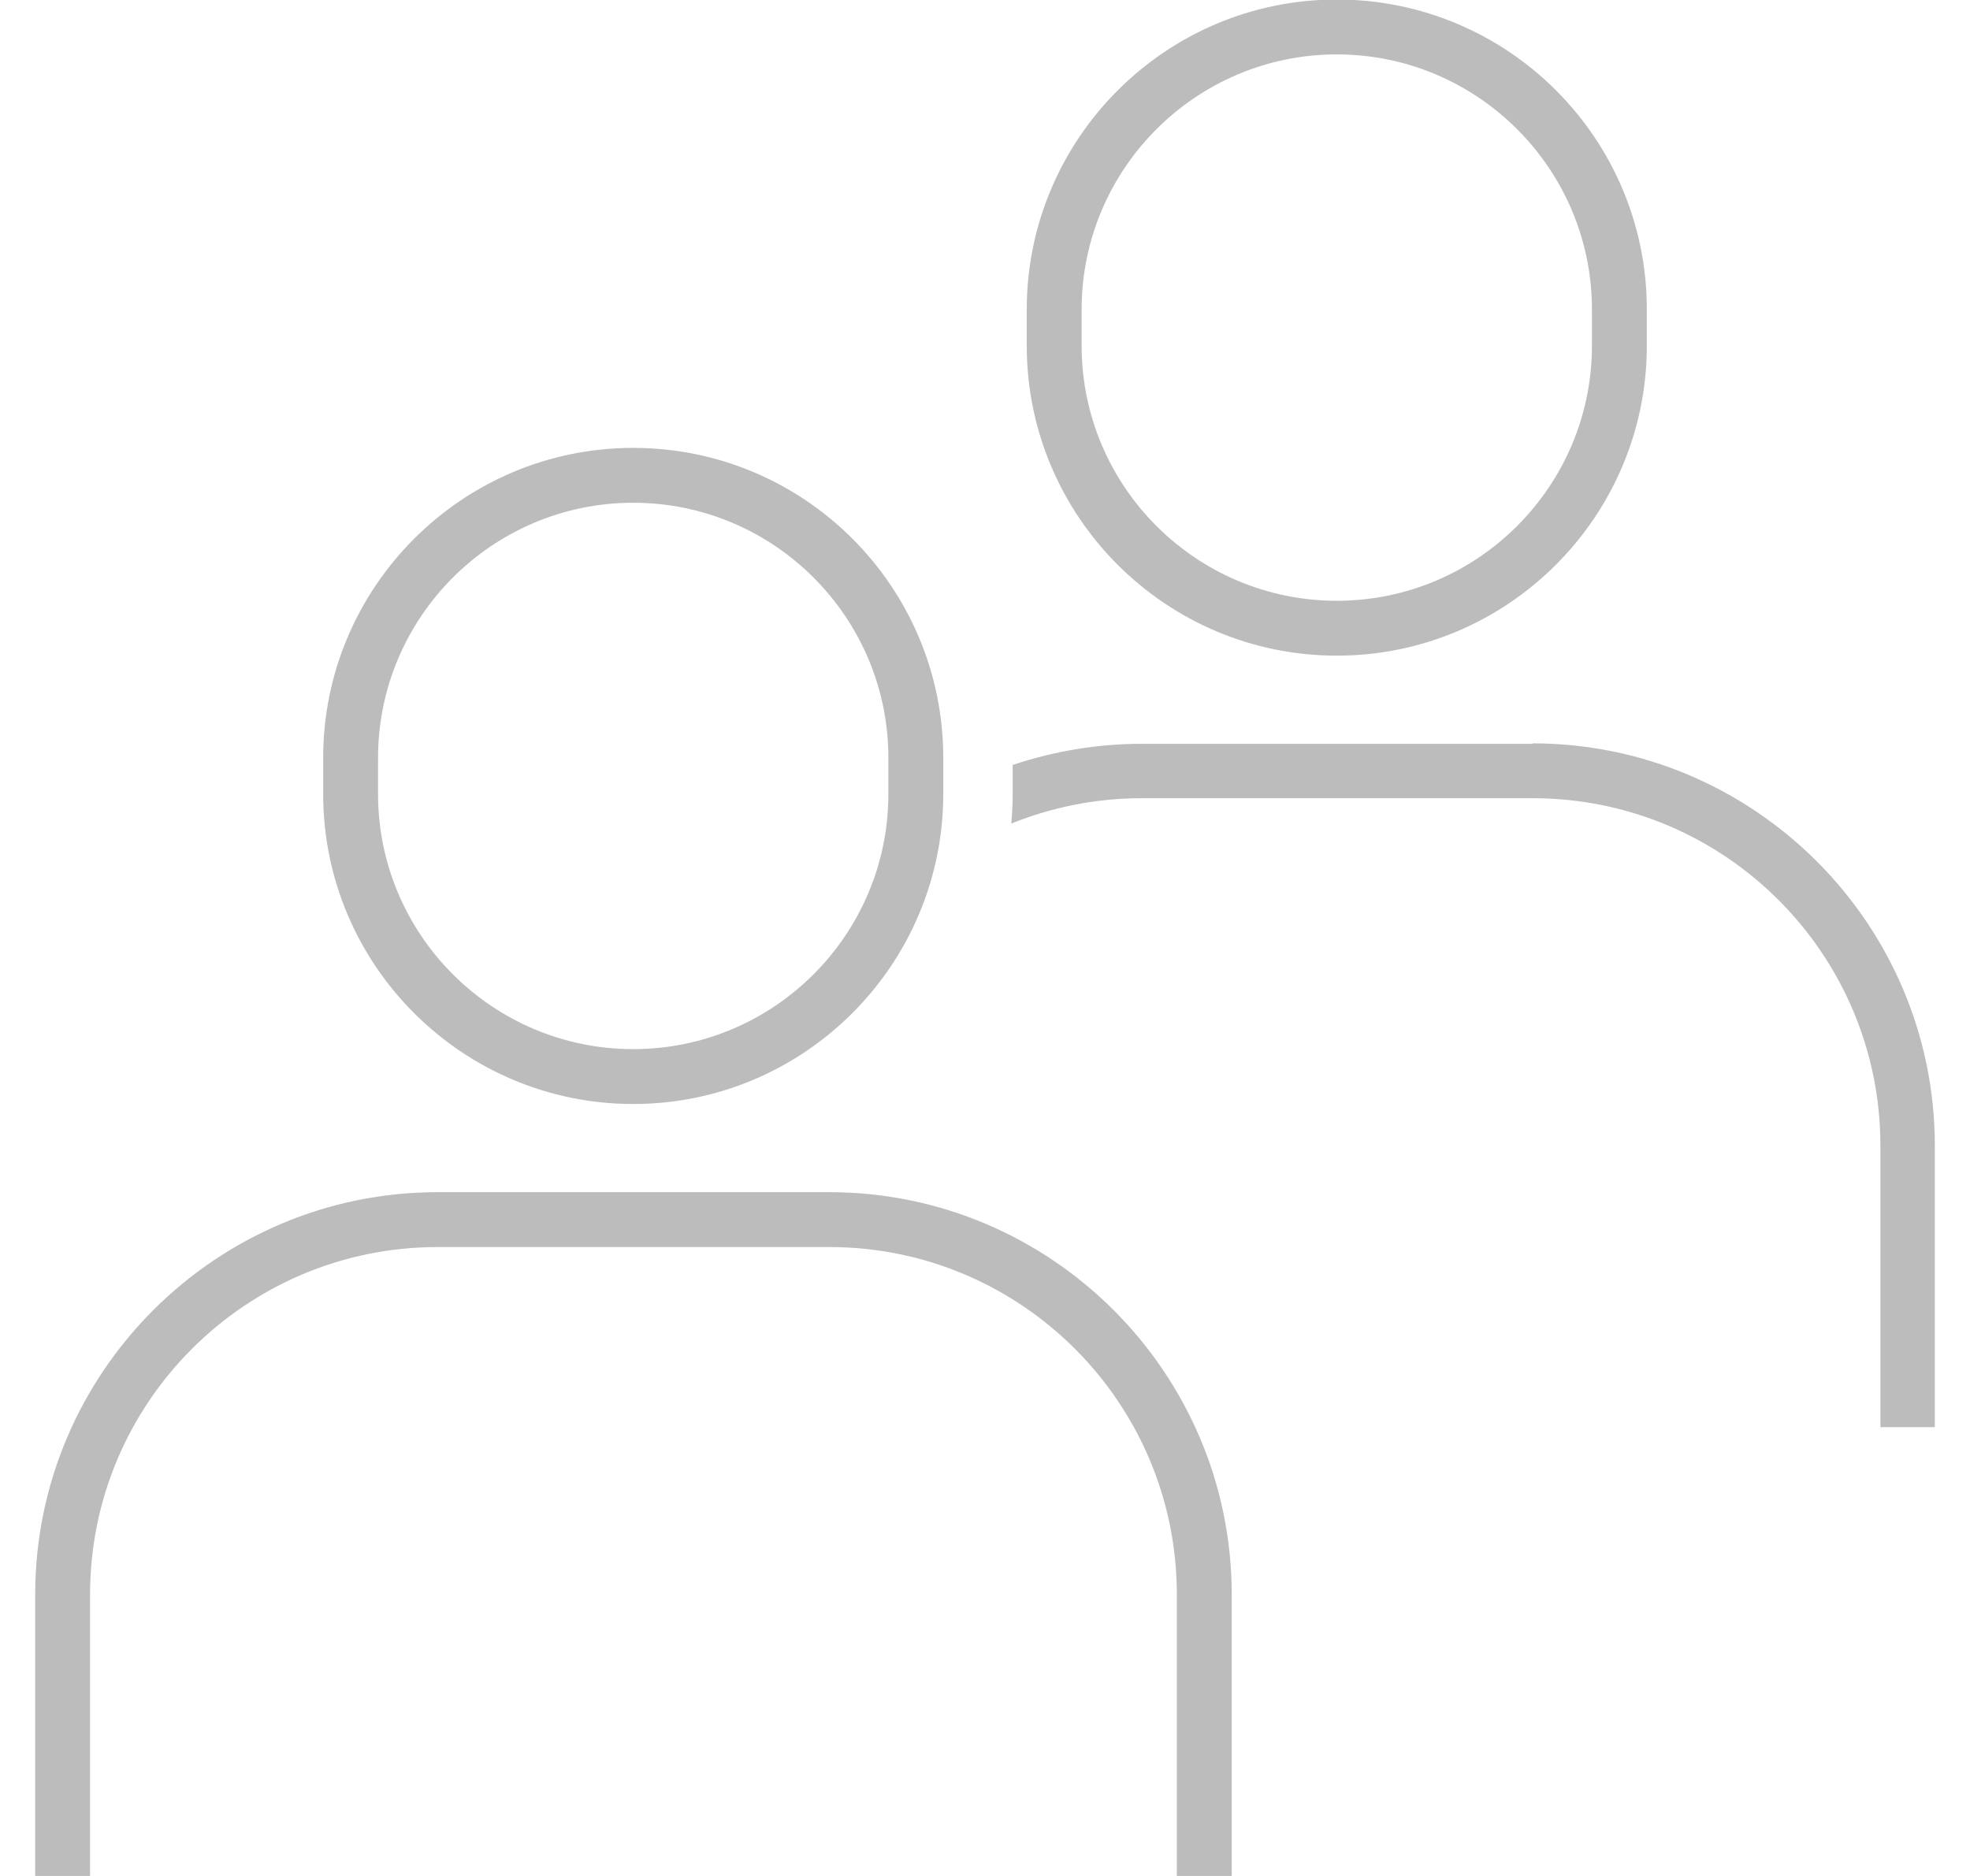
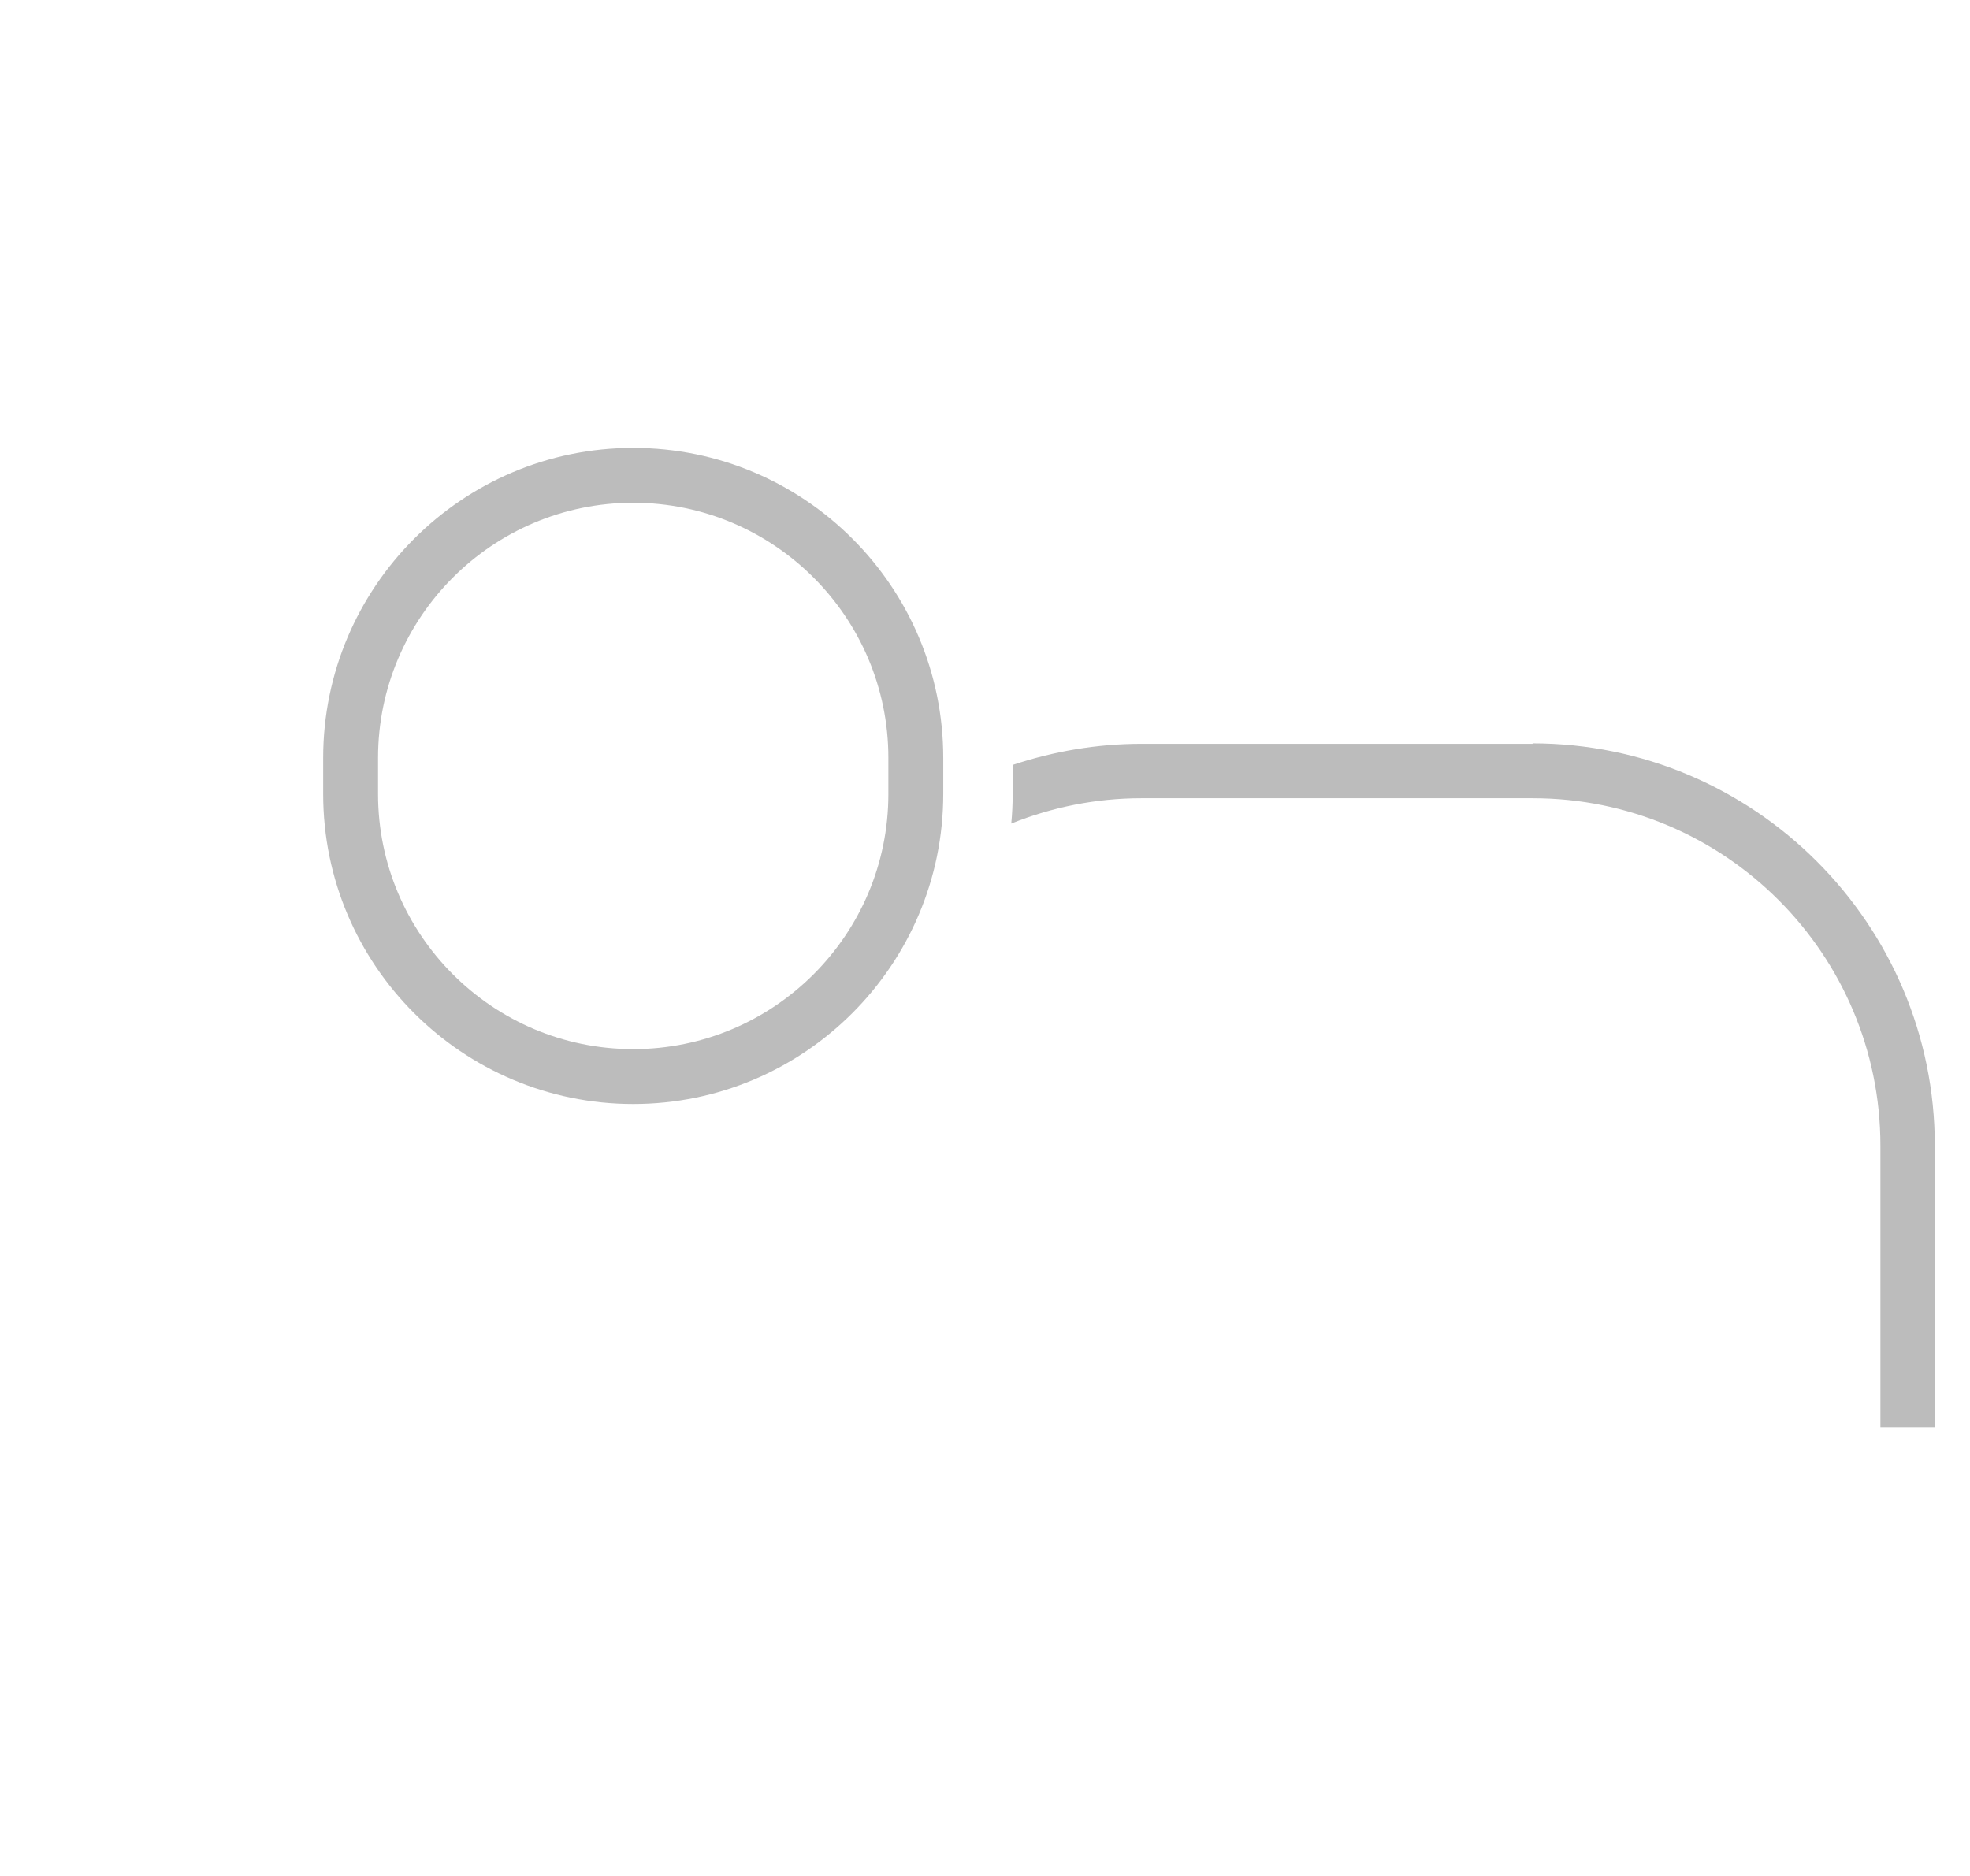
<svg xmlns="http://www.w3.org/2000/svg" id="_レイヤー_1" data-name="レイヤー 1" viewBox="0 0 42 40">
  <defs>
    <style>
      .cls-1 {
        fill: #bcbcbc;
        stroke-width: 0px;
      }
    </style>
  </defs>
-   <path class="cls-1" d="M28.5,13.98c-3.64,0-6.61-2.96-6.61-6.61v-.77c0-3.64,2.96-6.61,6.61-6.61s6.61,2.96,6.61,6.61v.77c0,3.64-2.96,6.61-6.61,6.61ZM28.5,1.16c-3,0-5.44,2.44-5.44,5.44v.77c0,3,2.44,5.44,5.44,5.44s5.44-2.44,5.44-5.44v-.77c0-3-2.44-5.44-5.44-5.44Z" />
  <path class="cls-1" d="M32.68,15.86h-8.35c-.94,0-1.87.16-2.74.45v.62c0,.21-.01.42-.03.63.87-.35,1.81-.54,2.77-.54h8.35c4.09,0,7.41,3.32,7.41,7.41v6h1.16v-6c0-4.73-3.85-8.58-8.58-8.58Z" />
  <path class="cls-1" d="M13.5,23.54c-3.64,0-6.61-2.96-6.61-6.61v-.77c0-3.64,2.96-6.61,6.61-6.61s6.61,2.96,6.61,6.61v.77c0,3.64-2.96,6.61-6.61,6.61ZM13.5,10.72c-3,0-5.44,2.44-5.44,5.44v.77c0,3,2.44,5.44,5.44,5.44s5.44-2.44,5.44-5.44v-.77c0-3-2.44-5.44-5.44-5.44Z" />
-   <path class="cls-1" d="M26.25,40h-1.16v-6c0-4.09-3.32-7.41-7.41-7.41h-8.35c-4.09,0-7.41,3.32-7.41,7.41v6H.75v-6c0-4.73,3.85-8.58,8.58-8.58h8.35c4.73,0,8.58,3.85,8.58,8.58v6Z" />
</svg>